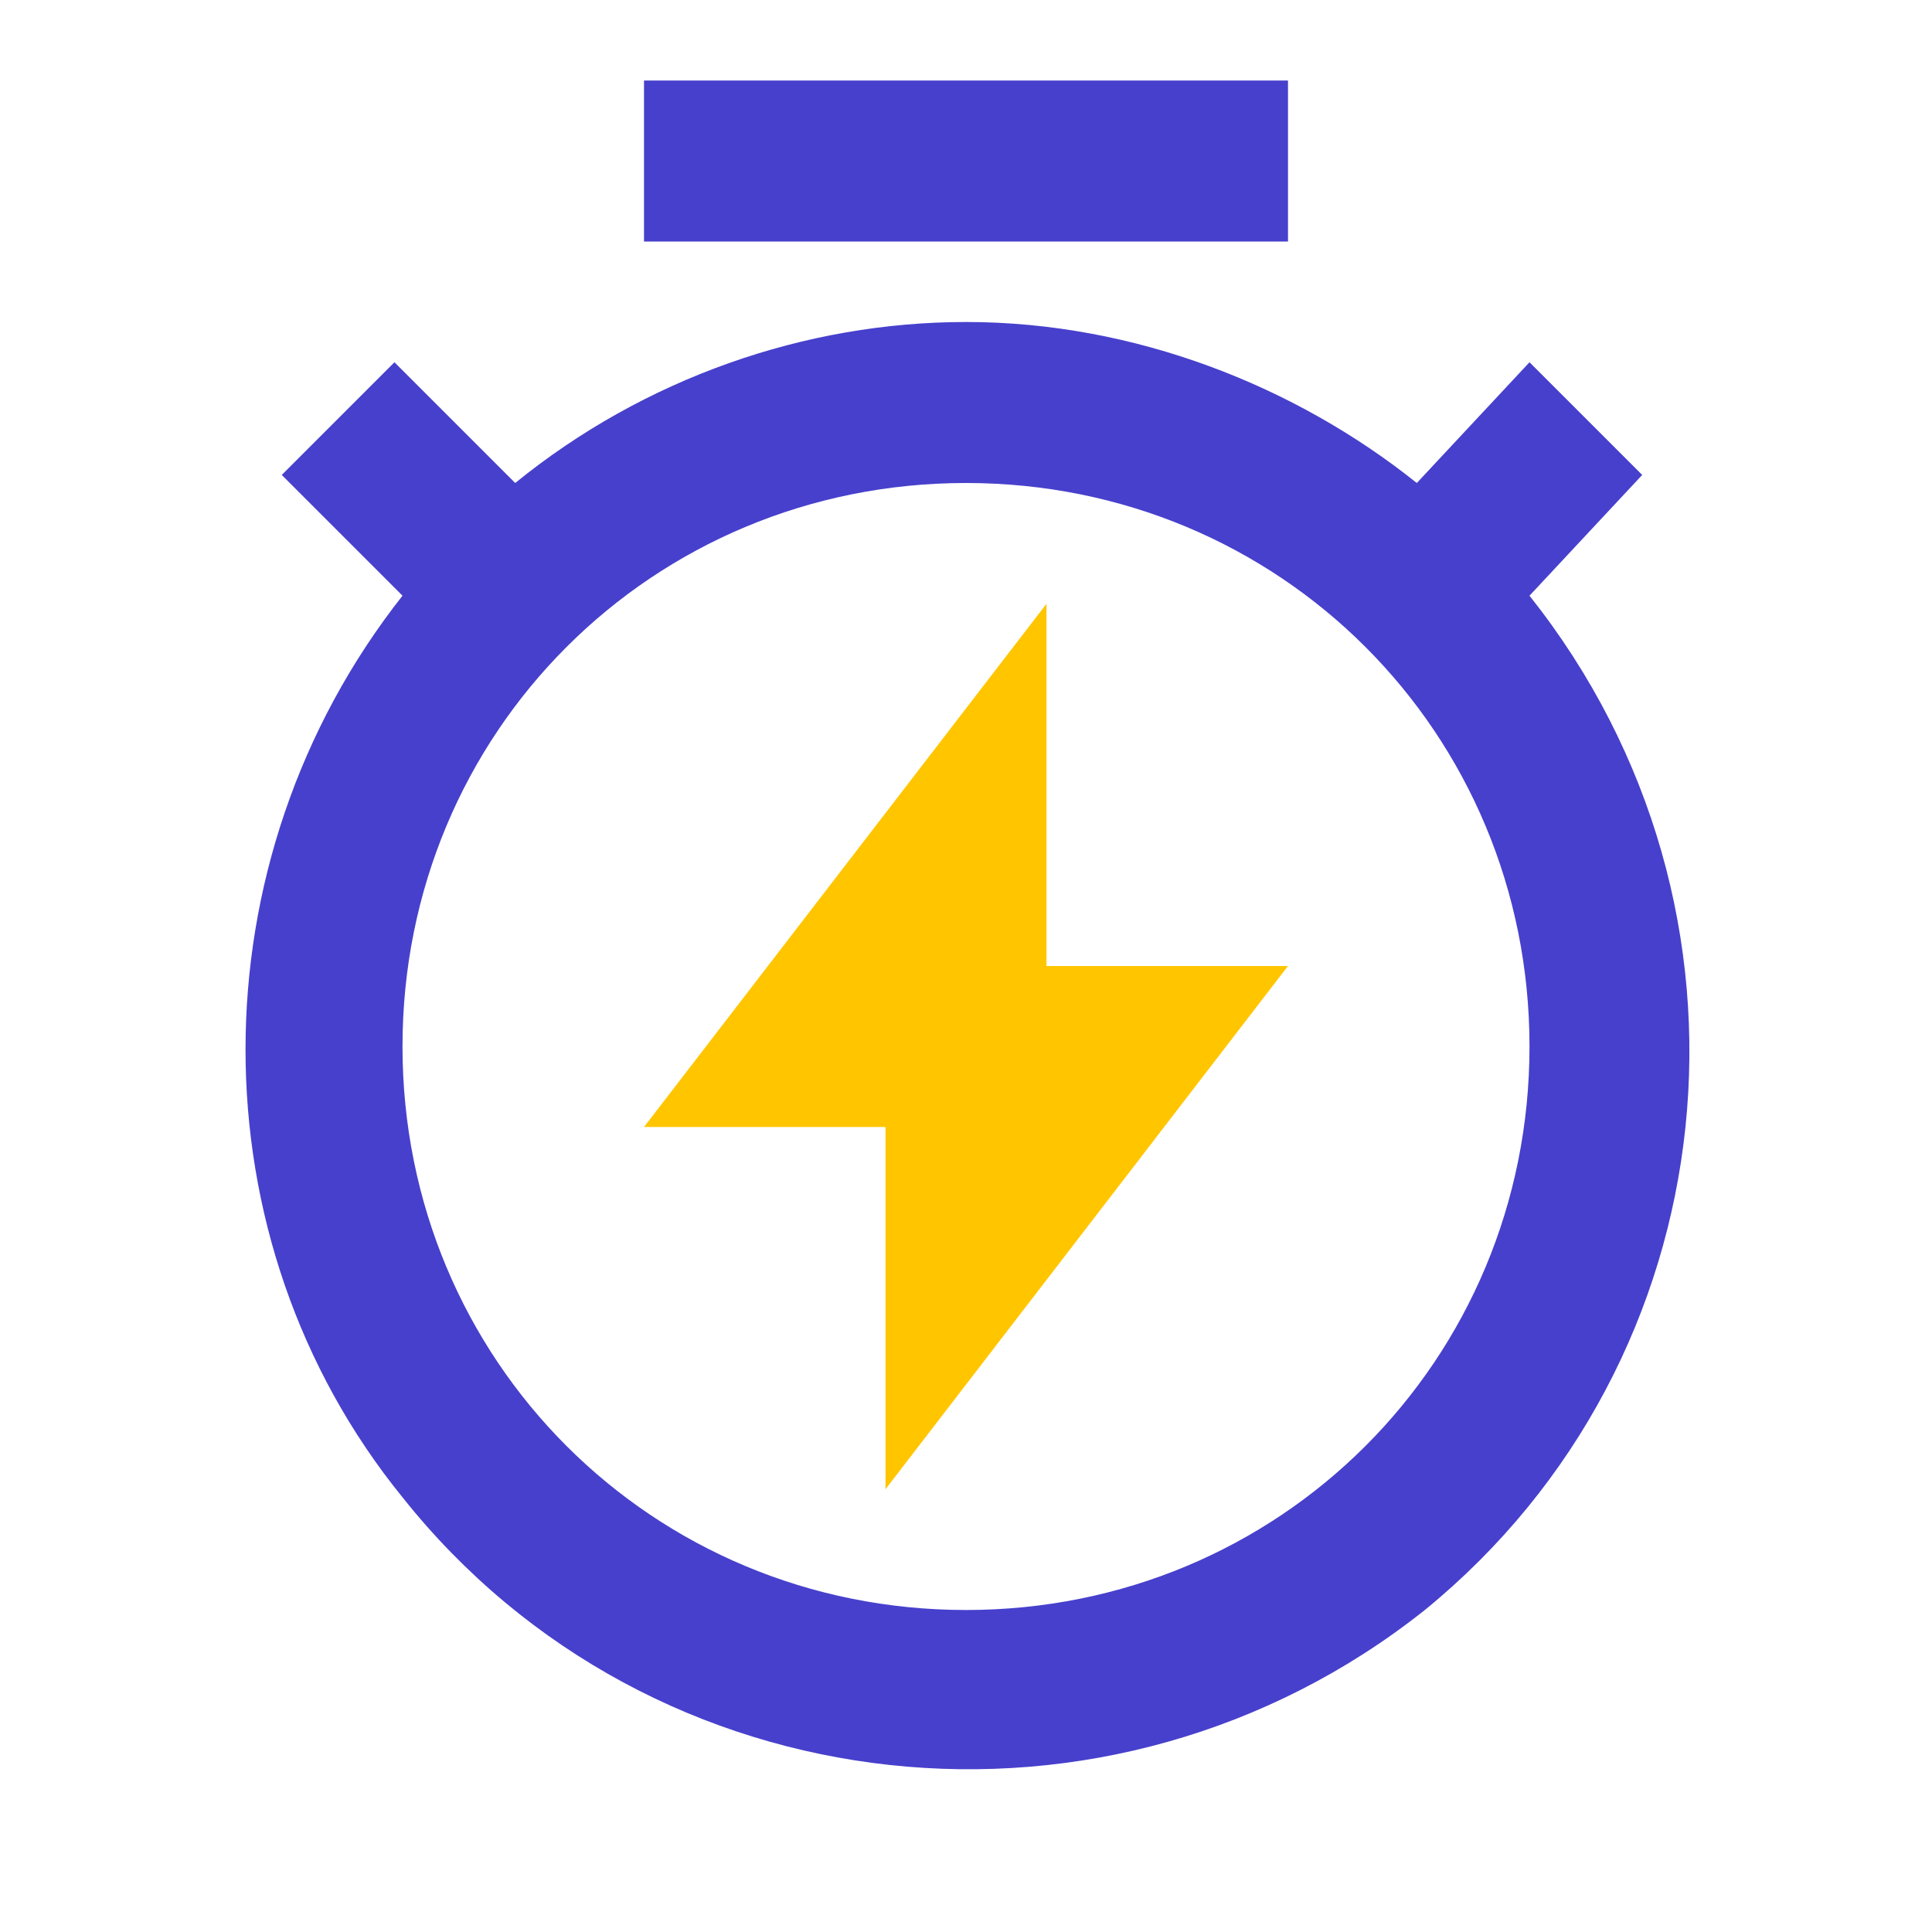
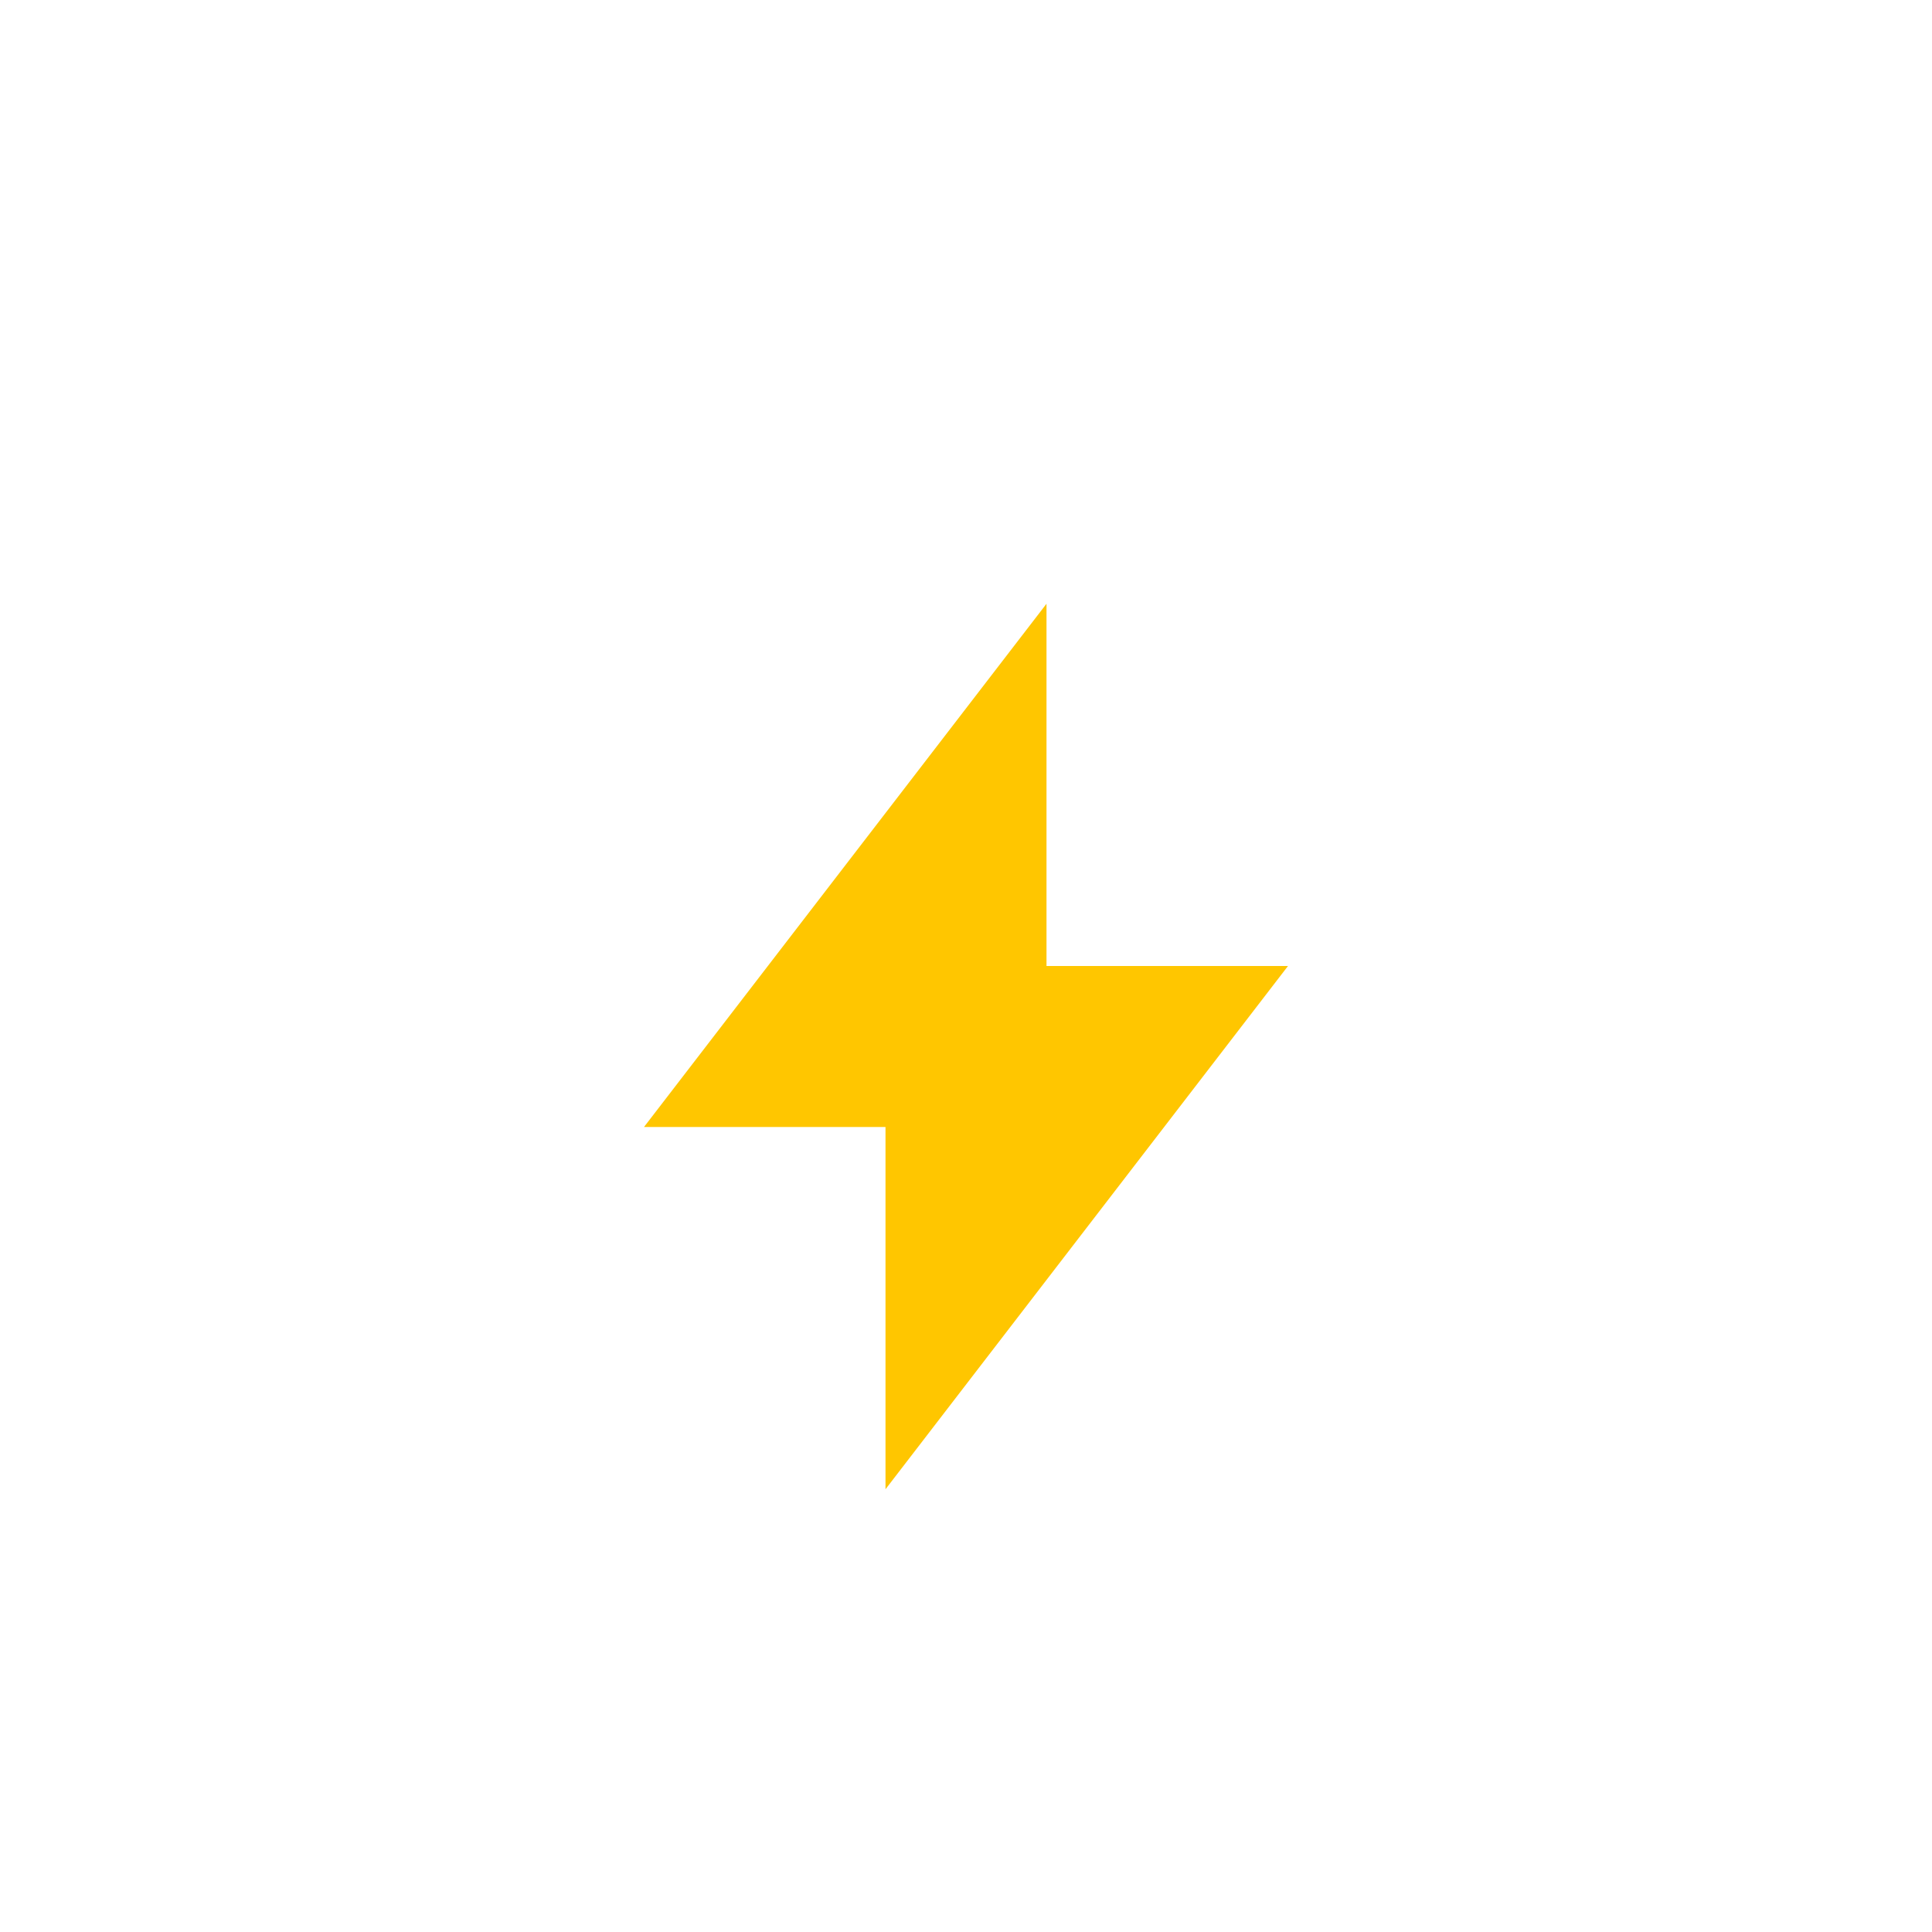
<svg xmlns="http://www.w3.org/2000/svg" id="Слой_1" x="0px" y="0px" viewBox="0 0 24 24" style="enable-background:new 0 0 24 24;" xml:space="preserve">
  <style type="text/css"> .st0{fill:#4740CC;} .st1{fill:#FFC600;} </style>
-   <path class="st0" d="M8,1v2h8V1H8z M19,7.4l1.4-1.5l-1.4-1.4L17.6,6c-1.5-1.2-3.5-2-5.6-2c-2,0-4,0.7-5.6,2L4.9,4.5L3.5,5.9L5,7.4 c-2.6,3.3-2.6,8,0,11.2c3.1,3.9,8.8,4.5,12.7,1.4C21.5,16.9,22.1,11.3,19,7.4z M12,20c-3.9,0-7-3.1-7-7s3.1-7,7-7s7,3.1,7,7 S15.9,20,12,20z" />
  <polygon class="st1" points="11,18.5 11,14 8,14 13,7.5 13,12 16,12 " />
</svg>